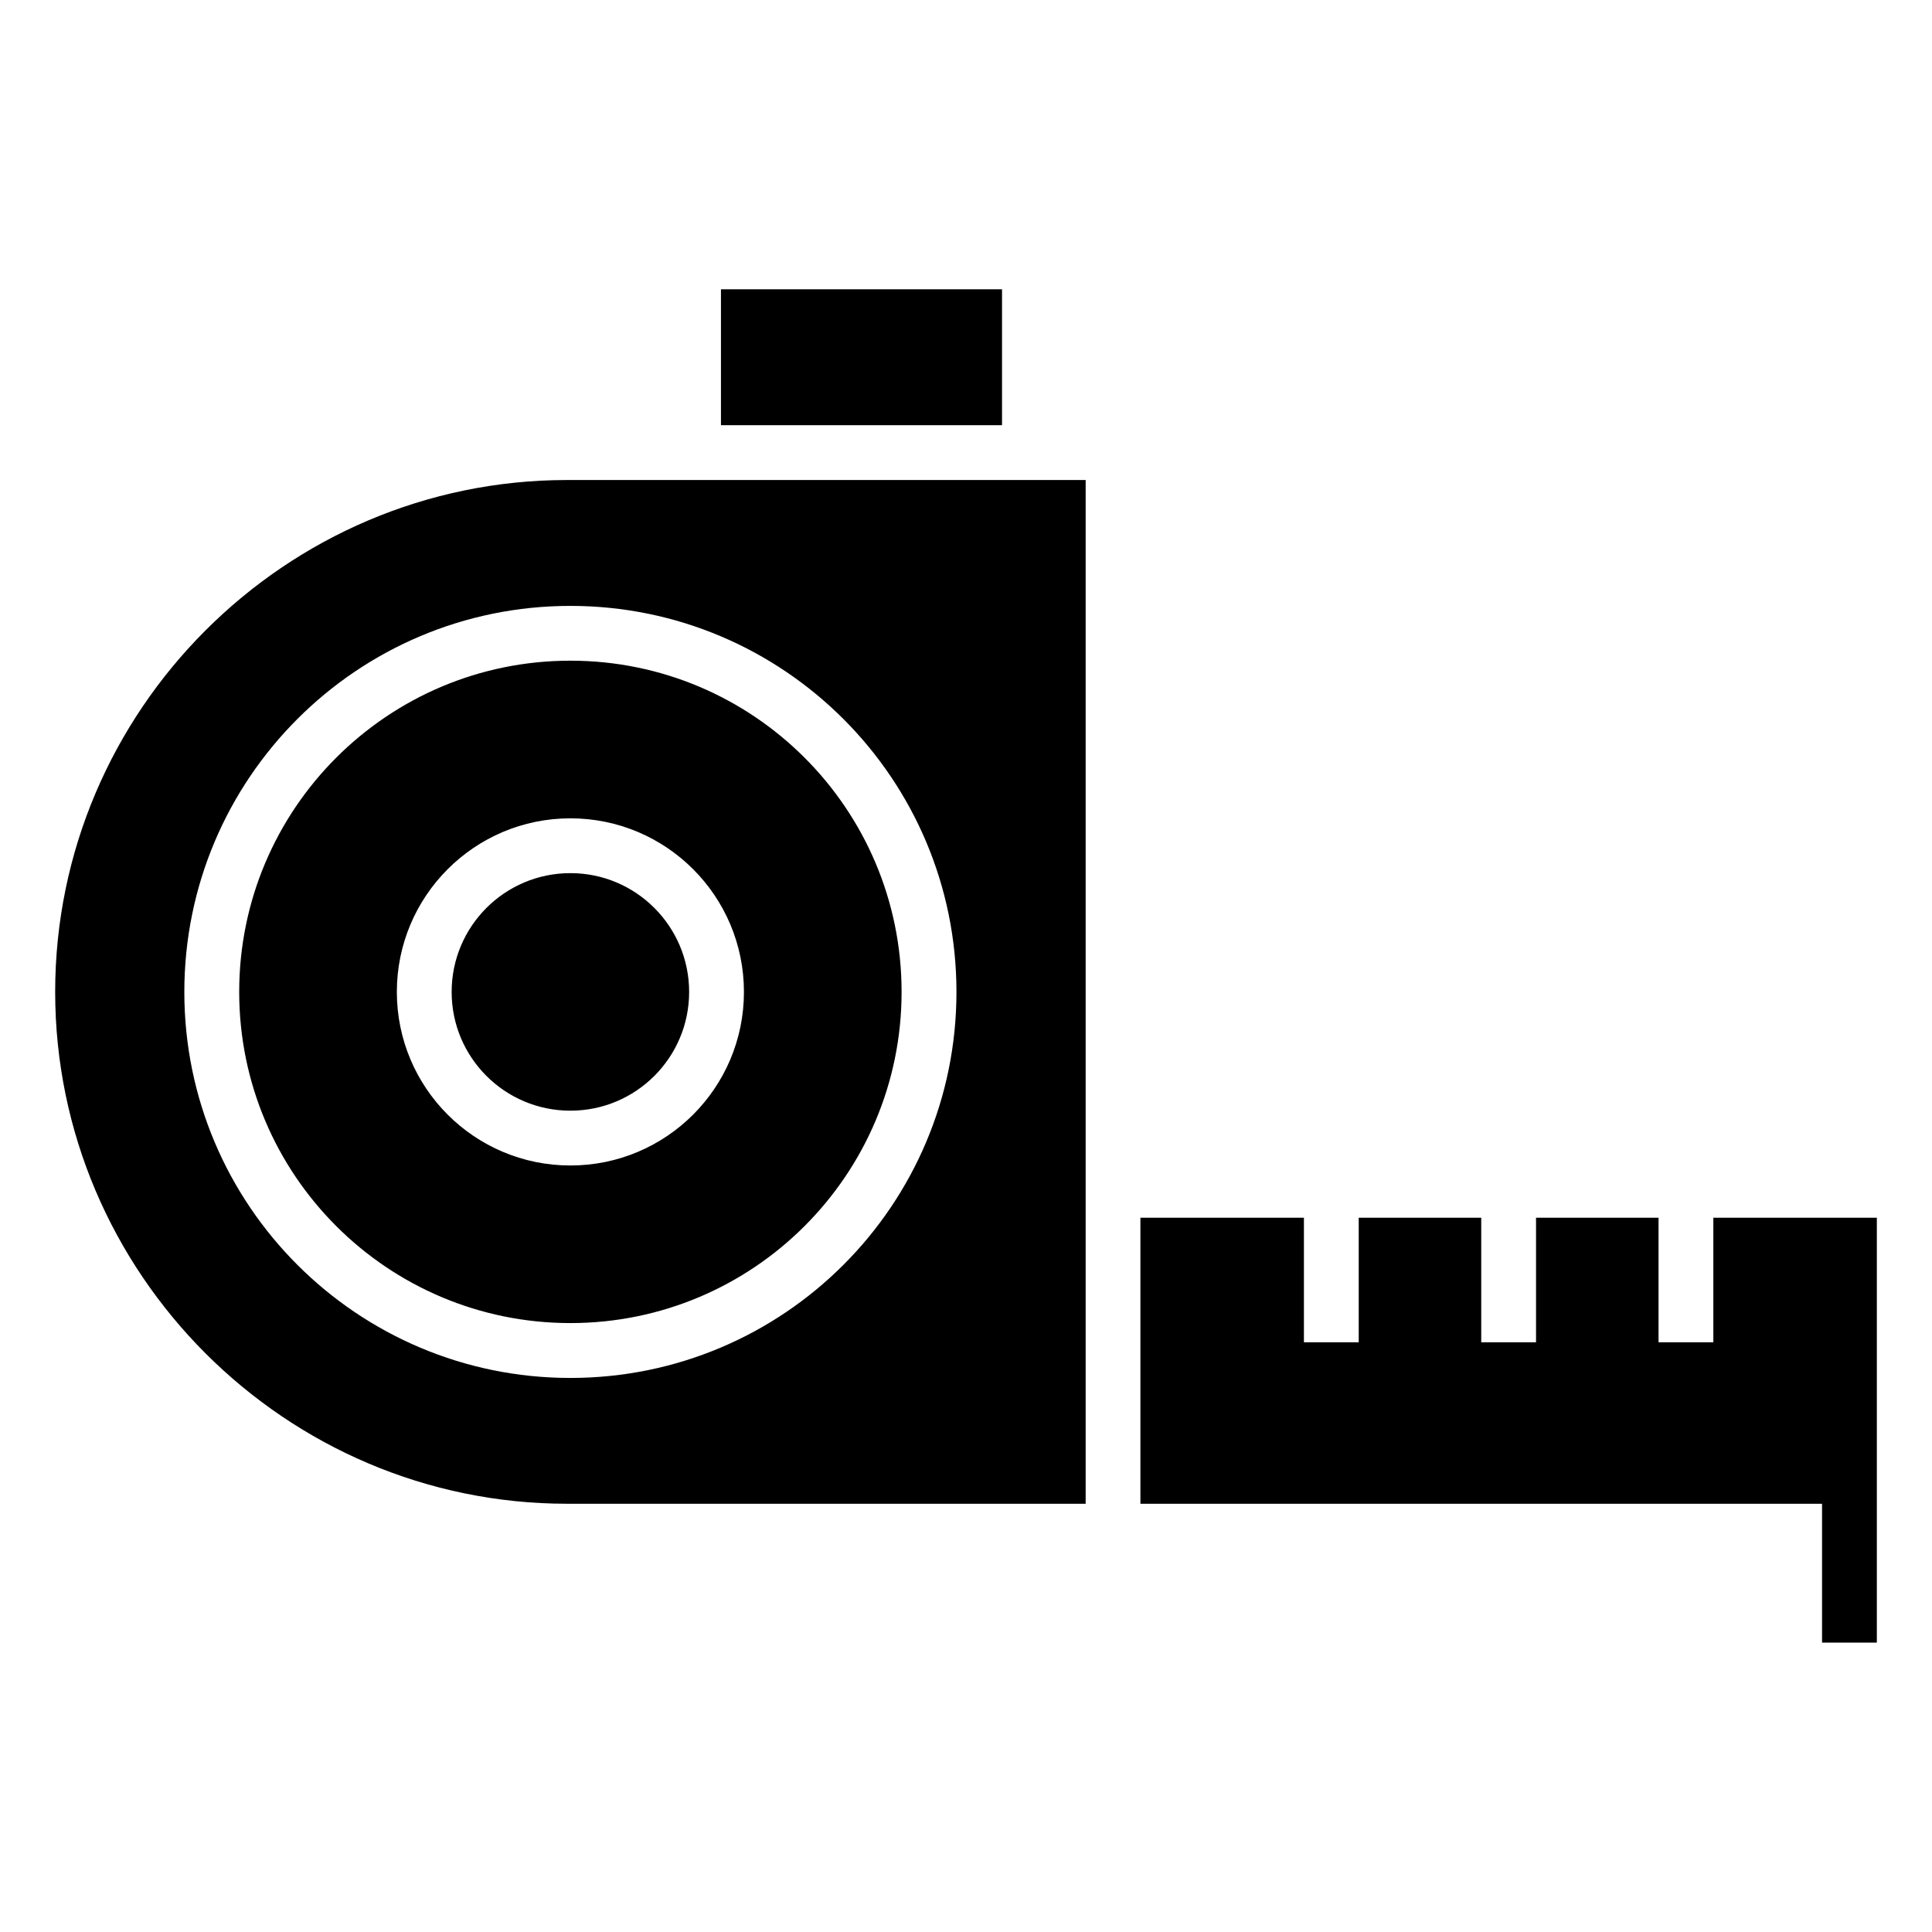
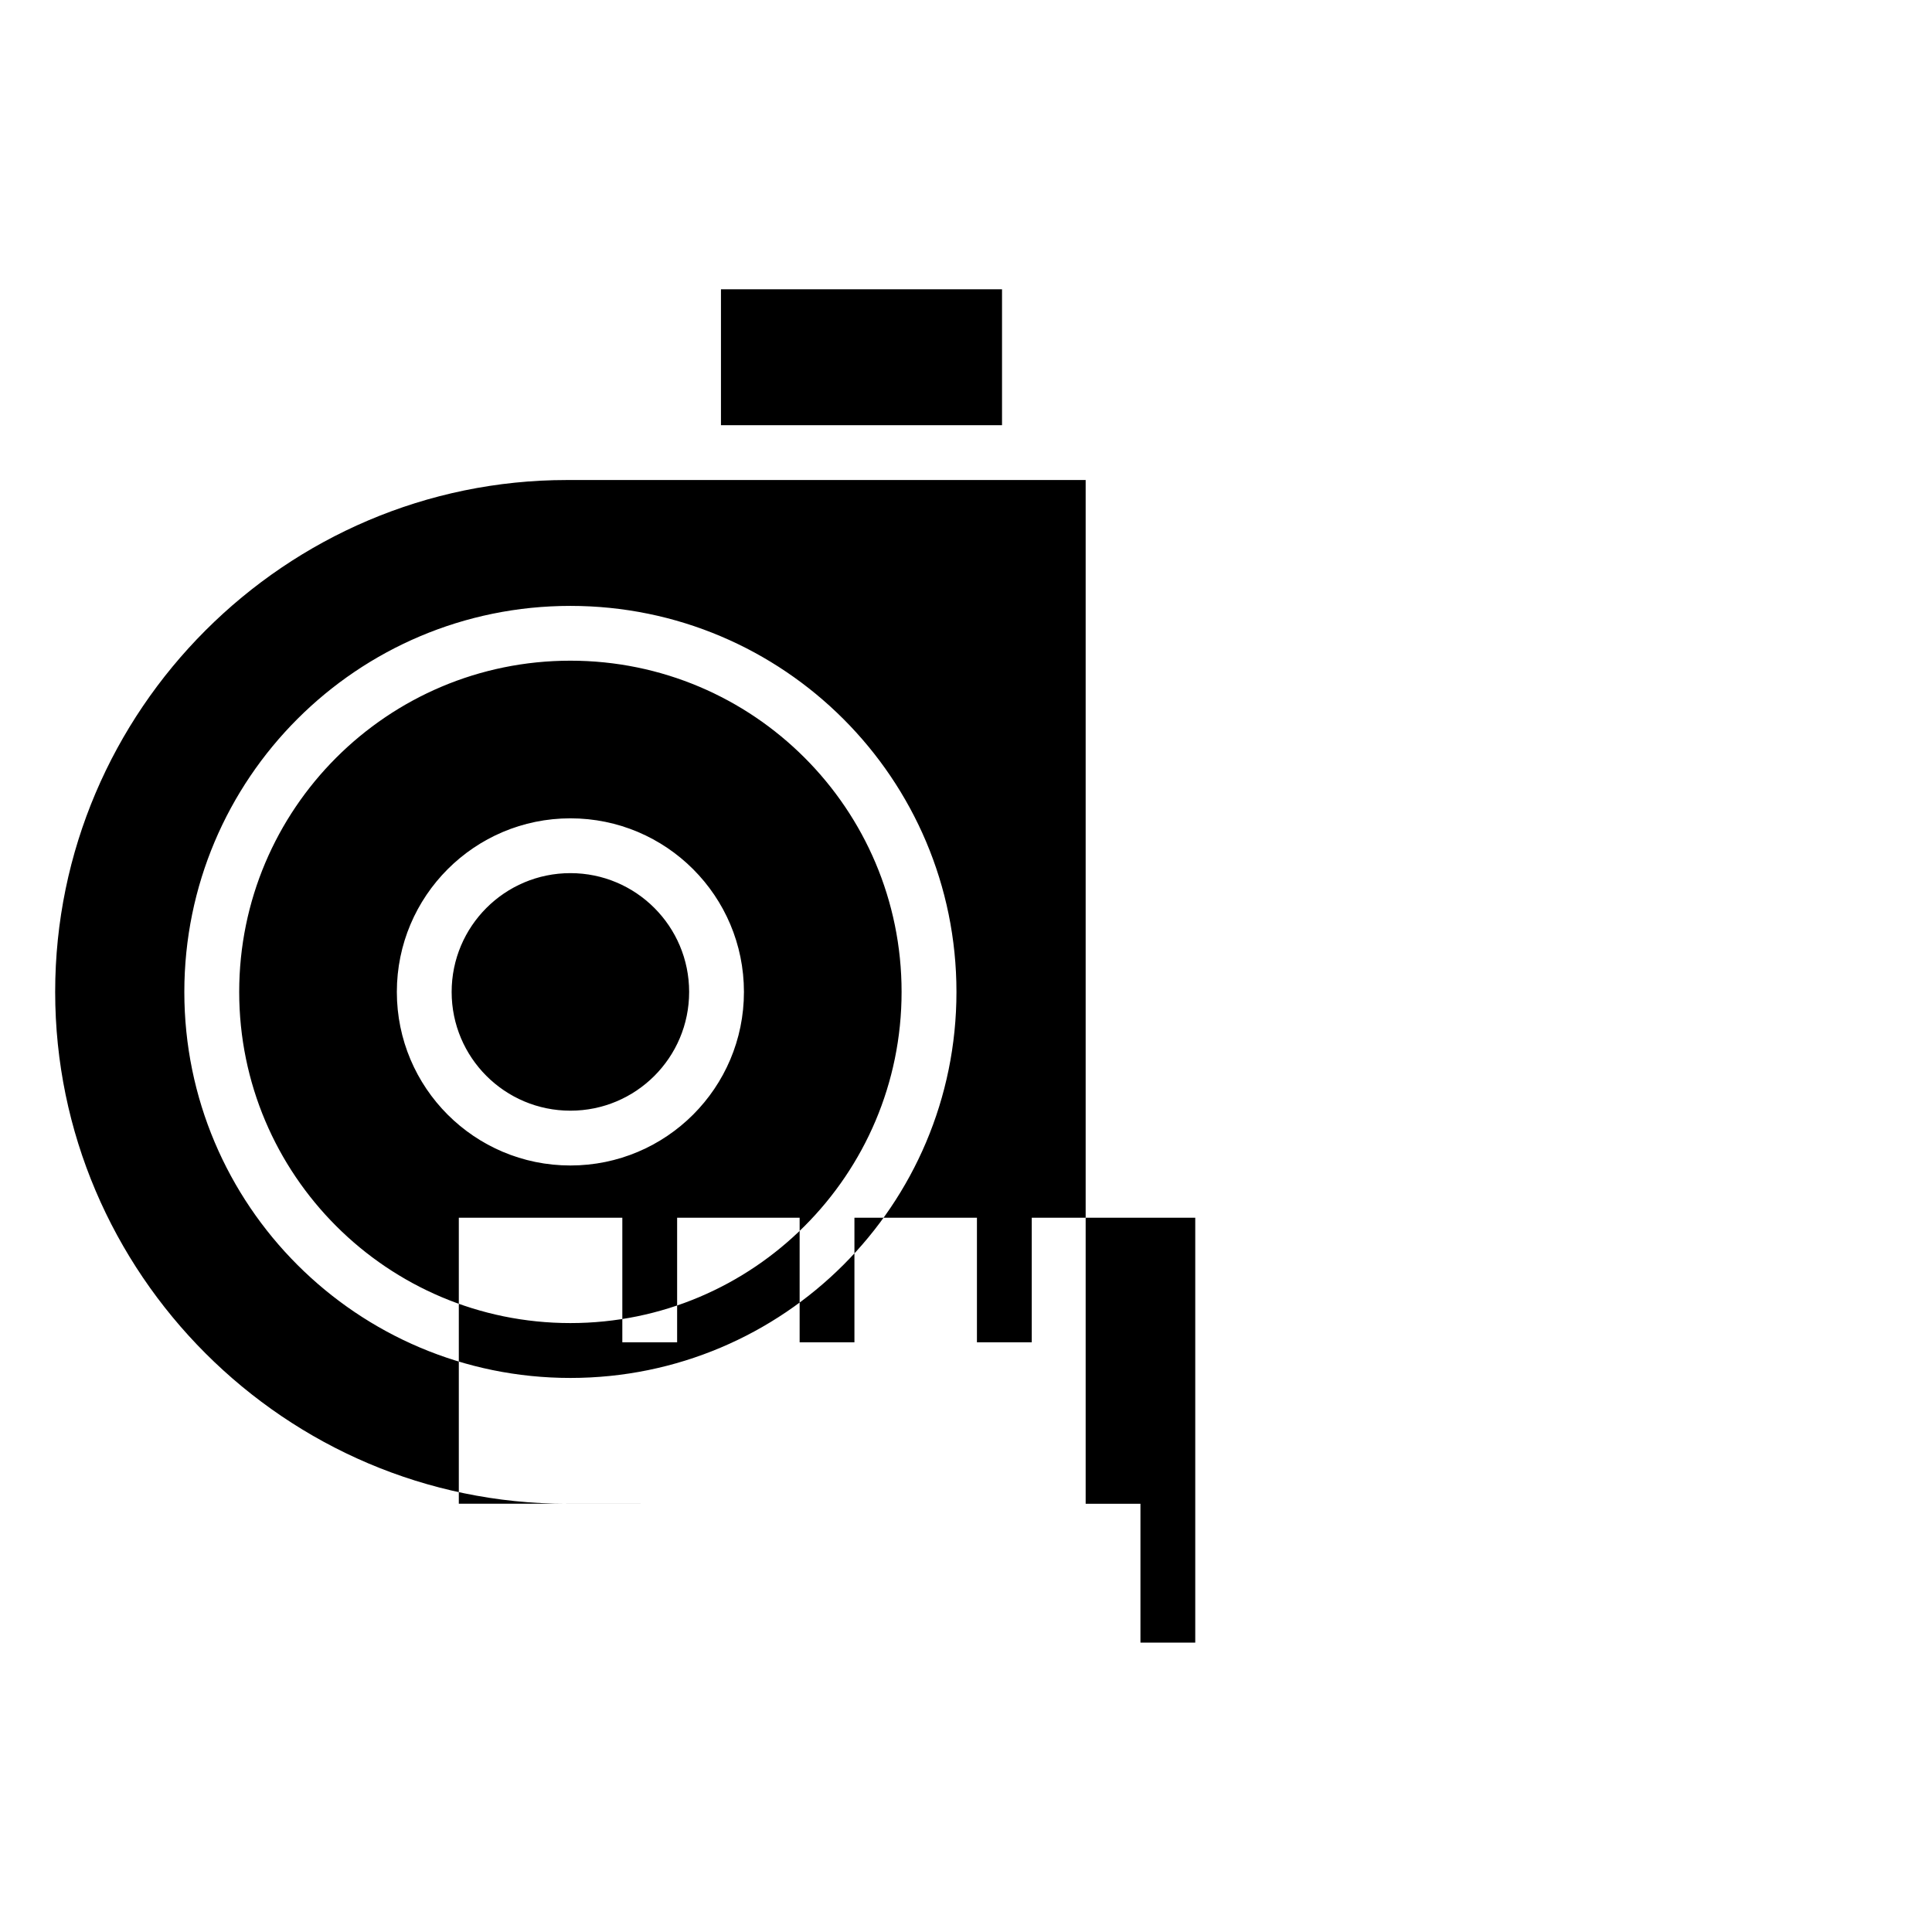
<svg xmlns="http://www.w3.org/2000/svg" fill="#000000" width="800px" height="800px" version="1.1" viewBox="144 144 512 512">
-   <path d="m294.27 271.21h137.44v271.3h-137.44c-74.605 0-135.65-61.047-135.65-135.65 0-74.621 61.047-135.65 135.65-135.65zm151.96 271.3h180.63v36.805h14.523v-112.61h-43.332v33.023h-14.523v-33.023h-32.465v33.023h-14.523v-33.023h-32.465v33.023h-14.523v-33.023h-43.332v75.801zm-151.07-167.12c17.383 0 31.469 14.102 31.469 31.484 0 17.383-14.086 31.469-31.469 31.469s-31.469-14.086-31.469-31.469c0-17.383 14.086-31.484 31.469-31.484zm0-56.301c48.473 0 87.77 39.297 87.77 87.77 0 48.473-39.297 87.77-87.77 87.77s-87.77-39.297-87.77-87.77c0-48.473 39.297-87.77 87.77-87.77zm0 41.777c25.406 0 45.992 20.602 45.992 46.008s-20.602 45.992-45.992 45.992c-25.406 0-45.992-20.602-45.992-45.992 0-25.406 20.602-46.008 45.992-46.008zm39.902-104.18v-36.02h74.484v36.02zm-39.902 47.883c56.496 0 102.31 45.797 102.31 102.31 0 56.496-45.797 102.29-102.31 102.29-56.496 0-102.31-45.797-102.31-102.29 0-56.496 45.797-102.31 102.31-102.31z" fill-rule="evenodd" />
+   <path d="m294.27 271.21h137.44v271.3h-137.44c-74.605 0-135.65-61.047-135.65-135.65 0-74.621 61.047-135.65 135.65-135.65zm151.96 271.3v36.805h14.523v-112.61h-43.332v33.023h-14.523v-33.023h-32.465v33.023h-14.523v-33.023h-32.465v33.023h-14.523v-33.023h-43.332v75.801zm-151.07-167.12c17.383 0 31.469 14.102 31.469 31.484 0 17.383-14.086 31.469-31.469 31.469s-31.469-14.086-31.469-31.469c0-17.383 14.086-31.484 31.469-31.484zm0-56.301c48.473 0 87.77 39.297 87.77 87.77 0 48.473-39.297 87.77-87.77 87.77s-87.77-39.297-87.77-87.77c0-48.473 39.297-87.77 87.77-87.77zm0 41.777c25.406 0 45.992 20.602 45.992 46.008s-20.602 45.992-45.992 45.992c-25.406 0-45.992-20.602-45.992-45.992 0-25.406 20.602-46.008 45.992-46.008zm39.902-104.18v-36.02h74.484v36.02zm-39.902 47.883c56.496 0 102.31 45.797 102.31 102.31 0 56.496-45.797 102.29-102.31 102.29-56.496 0-102.31-45.797-102.31-102.29 0-56.496 45.797-102.31 102.31-102.31z" fill-rule="evenodd" />
</svg>